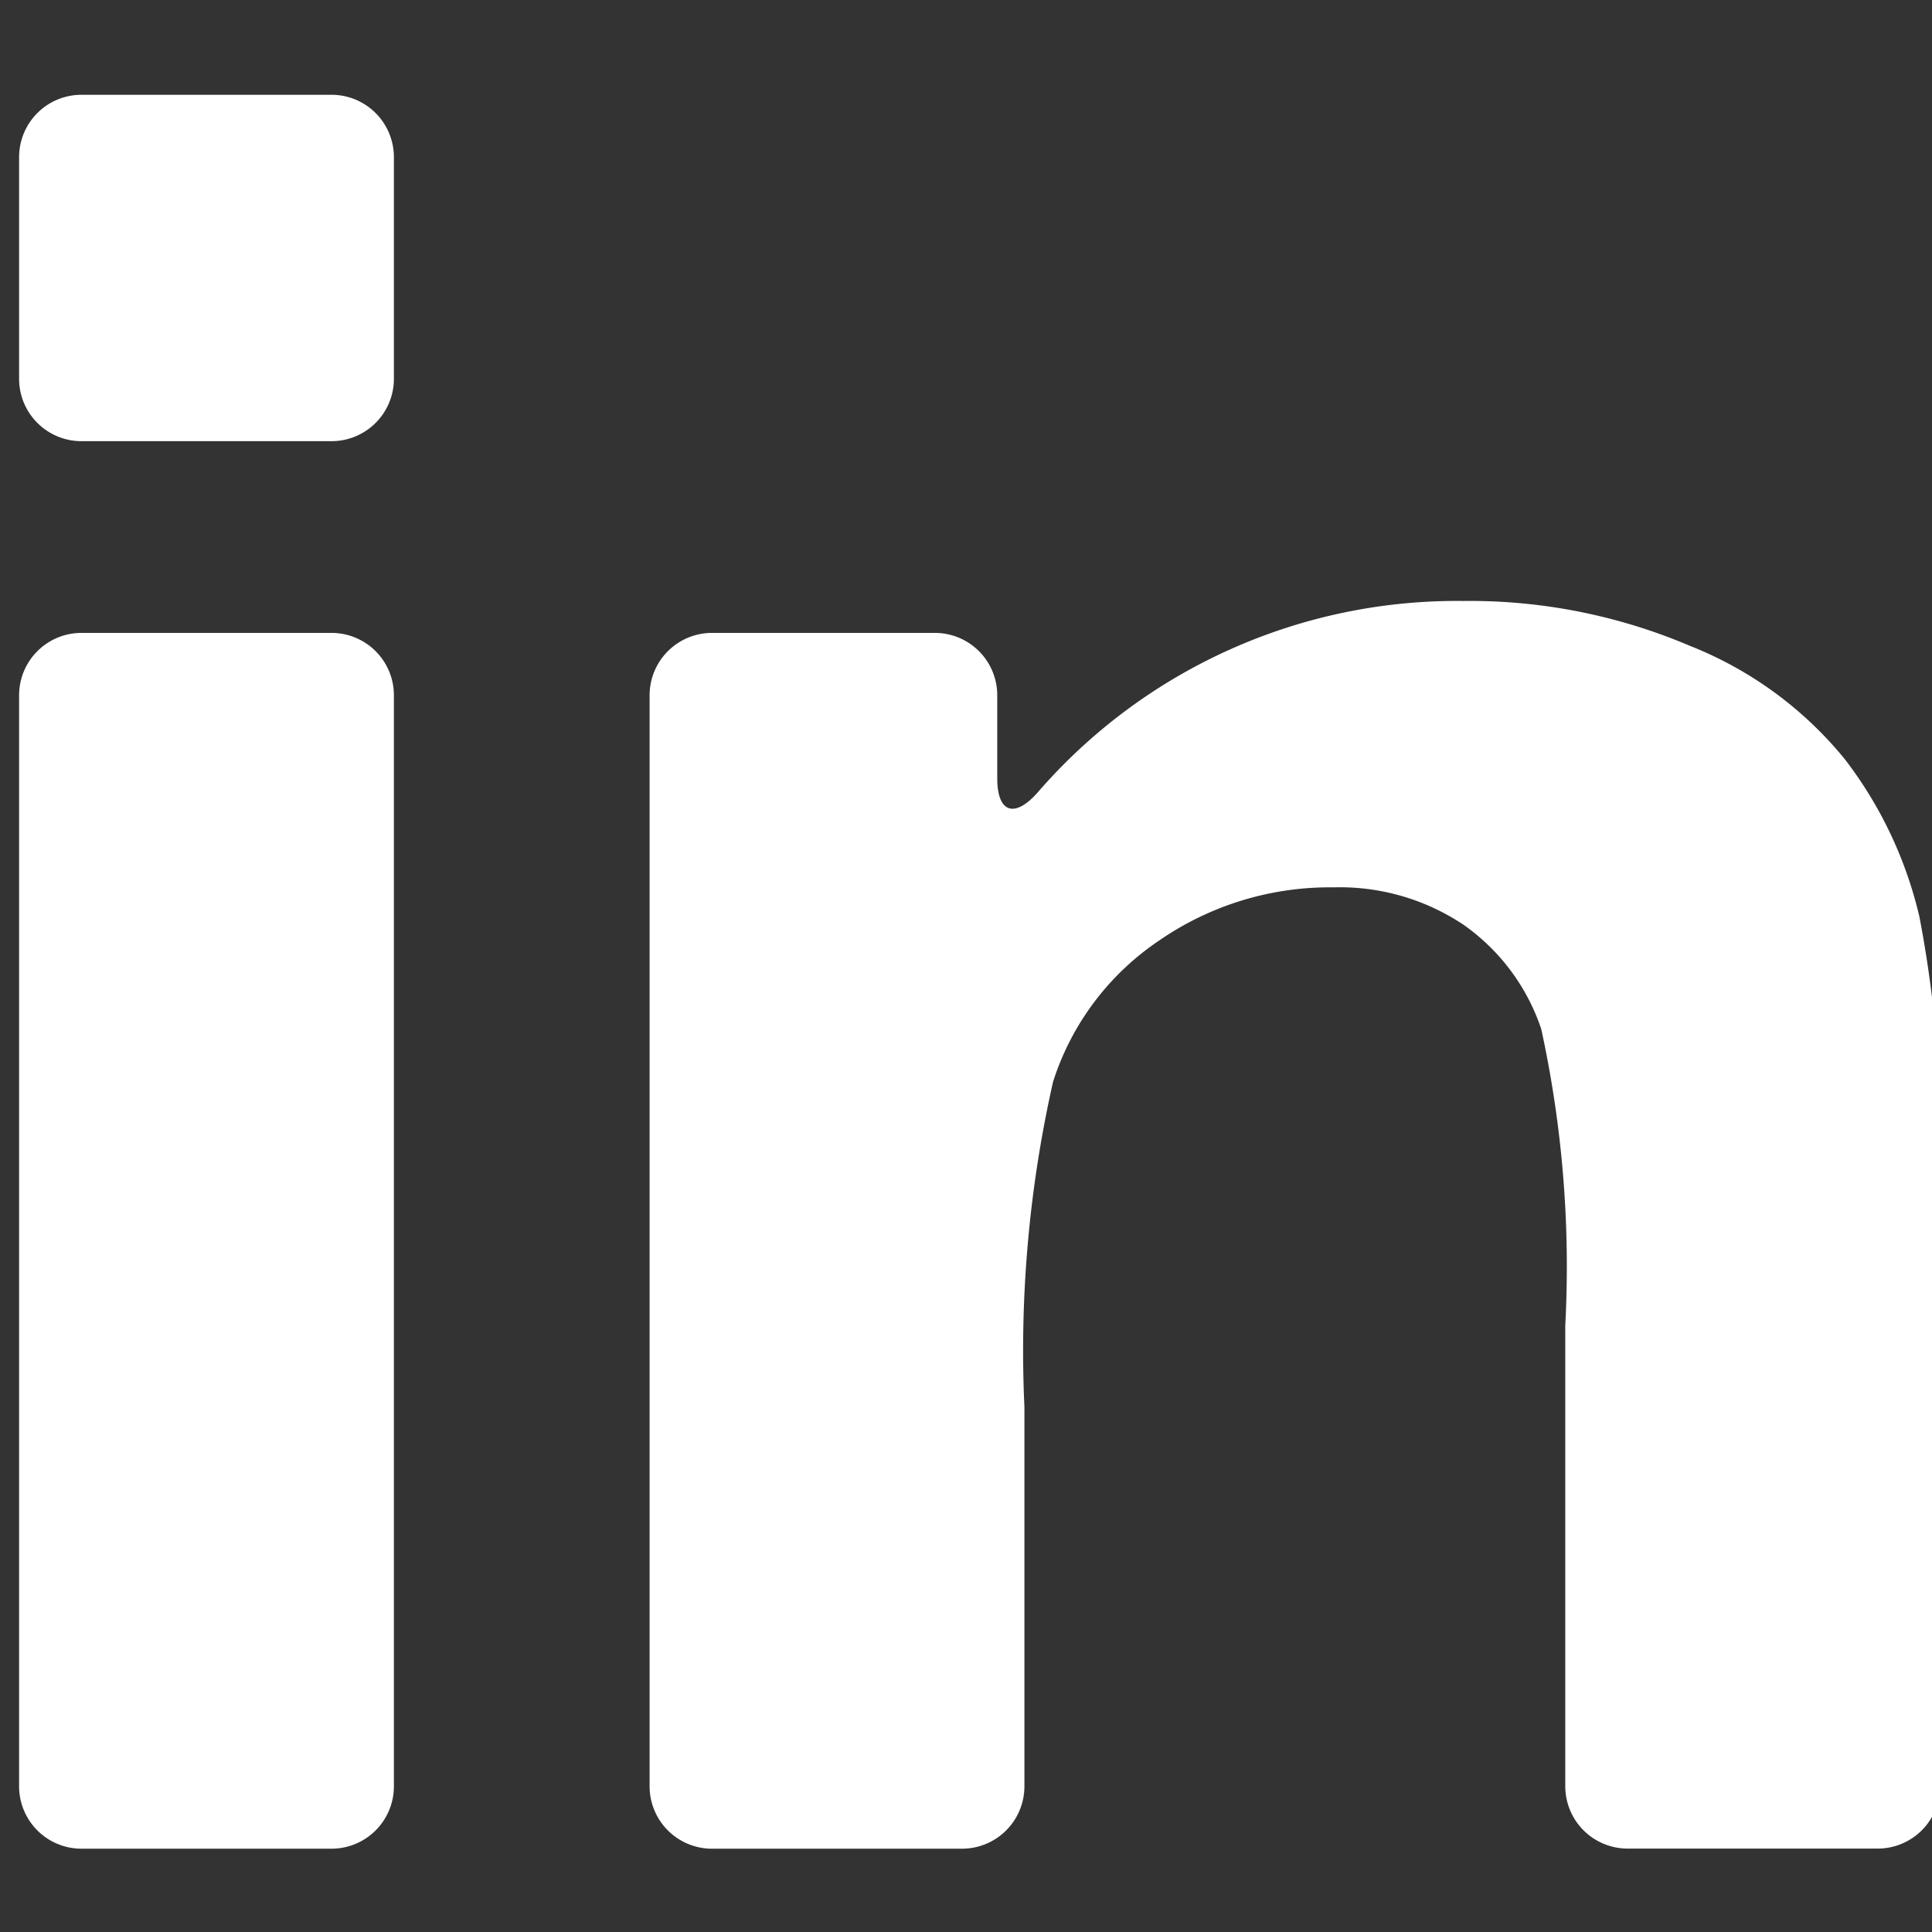
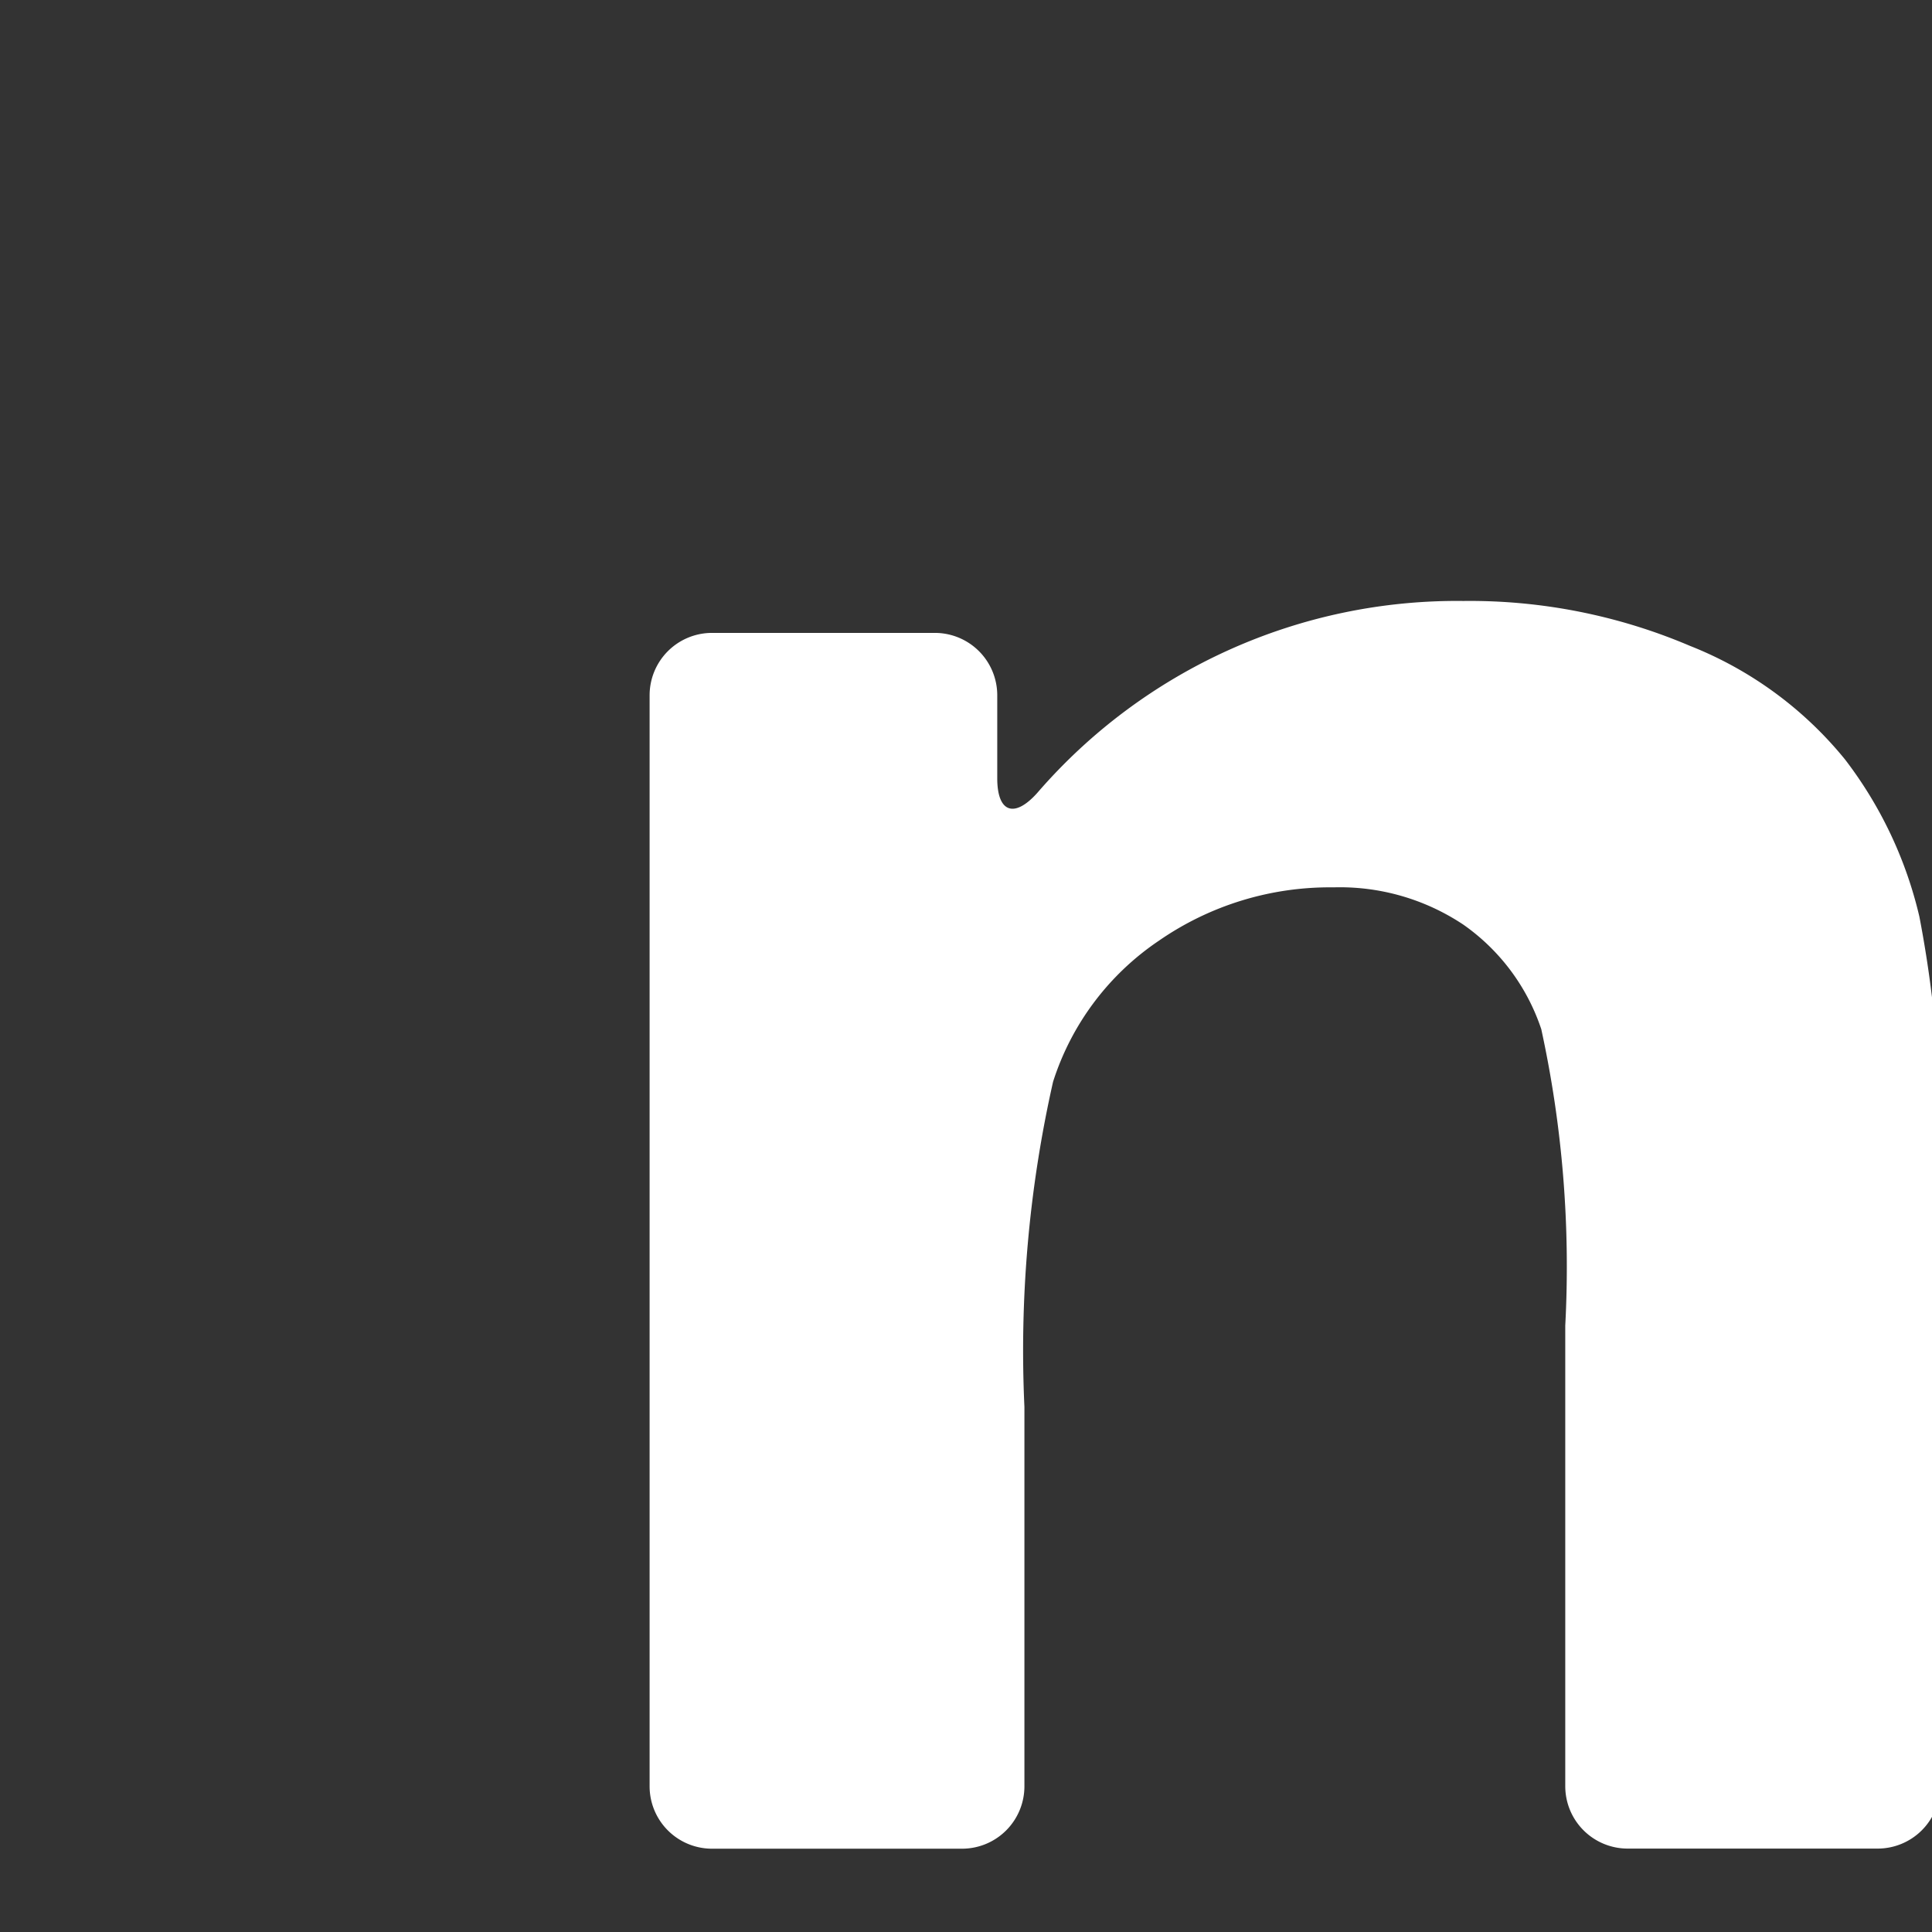
<svg xmlns="http://www.w3.org/2000/svg" width="17" height="17" viewBox="0 0 17 17">
  <rect x="0" y="0" width="17" height="17" fill="#333333" stroke="none" />
  <defs>
    <clipPath id="clip-path">
      <rect id="Rectangle_95" data-name="Rectangle 95" width="17" height="17" transform="translate(-0.227 -0.141)" fill="#5A5A5A" stroke="#5a5a5a" stroke-width="1" />
    </clipPath>
  </defs>
  <g id="Mask_Group_28" data-name="Mask Group 28" transform="translate(0.227 0.141)" clip-path="url(#clip-path)">
    <g id="linkedin" transform="translate(-0.059 0.694)">
      <g id="Group_217" data-name="Group 217" transform="translate(0 0)">
-         <path id="Path_90" data-name="Path 90" d="M.549,19.109h2.2a.549.549,0,0,0,.549-.549v-9.6a.549.549,0,0,0-.549-.549H.549A.549.549,0,0,0,0,8.961v9.6A.549.549,0,0,0,.549,19.109Z" transform="translate(0 -3.677)" fill="#ffffff" />
-         <path id="Path_91" data-name="Path 91" d="M.549,4.172h2.2a.549.549,0,0,0,.549-.549V1.673a.549.549,0,0,0-.549-.549H.549A.549.549,0,0,0,0,1.673v1.95A.549.549,0,0,0,.549,4.172Z" transform="translate(0 -1.125)" fill="#ffffff" />
        <path id="Path_92" data-name="Path 92" d="M19.058,9.374a3.339,3.339,0,0,0-1.365-1A4.943,4.943,0,0,0,15.7,7.979a4.88,4.88,0,0,0-3.75,1.689c-.2.224-.352.175-.352-.128V8.809a.549.549,0,0,0-.549-.549H9.088a.549.549,0,0,0-.549.549v9.6a.549.549,0,0,0,.549.549h2.2a.549.549,0,0,0,.549-.549V15.07a10.74,10.74,0,0,1,.252-2.86,2.362,2.362,0,0,1,.932-1.242,2.641,2.641,0,0,1,1.535-.469,1.959,1.959,0,0,1,1.143.328,1.829,1.829,0,0,1,.686.92,9.815,9.815,0,0,1,.211,2.608v4.053a.549.549,0,0,0,.549.549h2.2a.549.549,0,0,0,.549-.549V12.972a10.3,10.3,0,0,0-.182-2.215A3.628,3.628,0,0,0,19.058,9.374Z" transform="translate(-2.991 -3.526)" fill="#ffffff" />
      </g>
    </g>
  </g>
</svg>